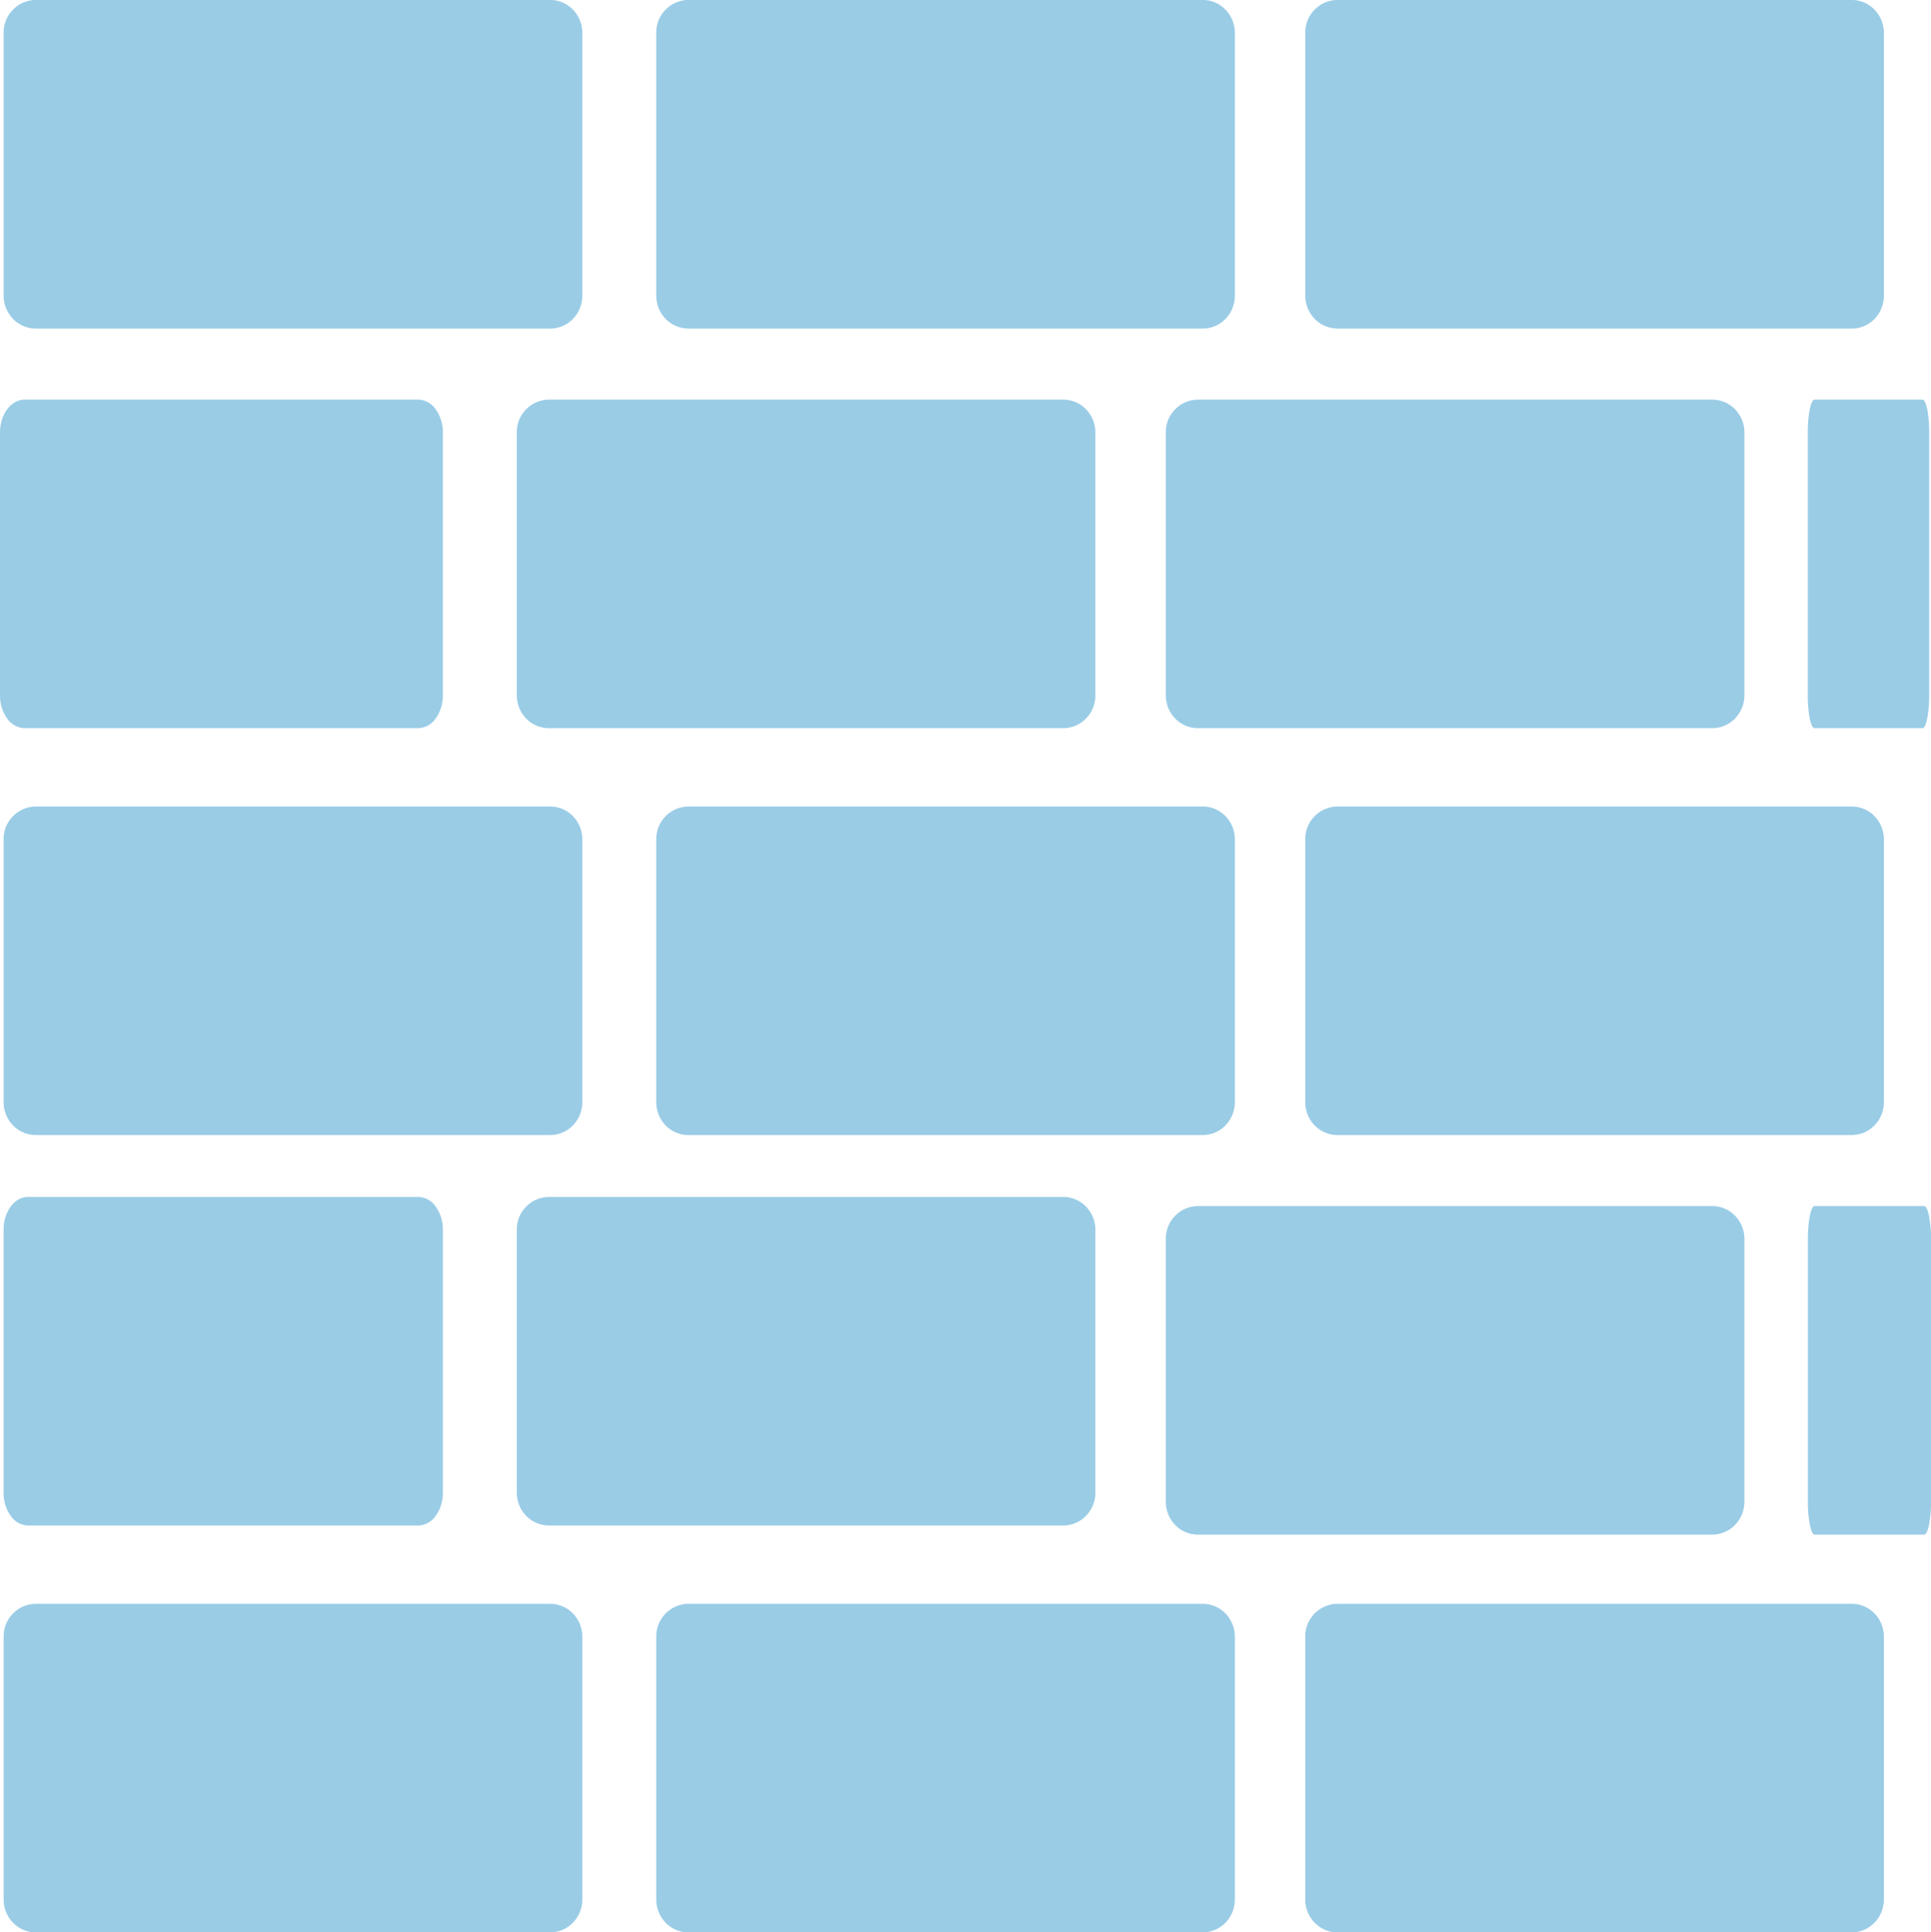
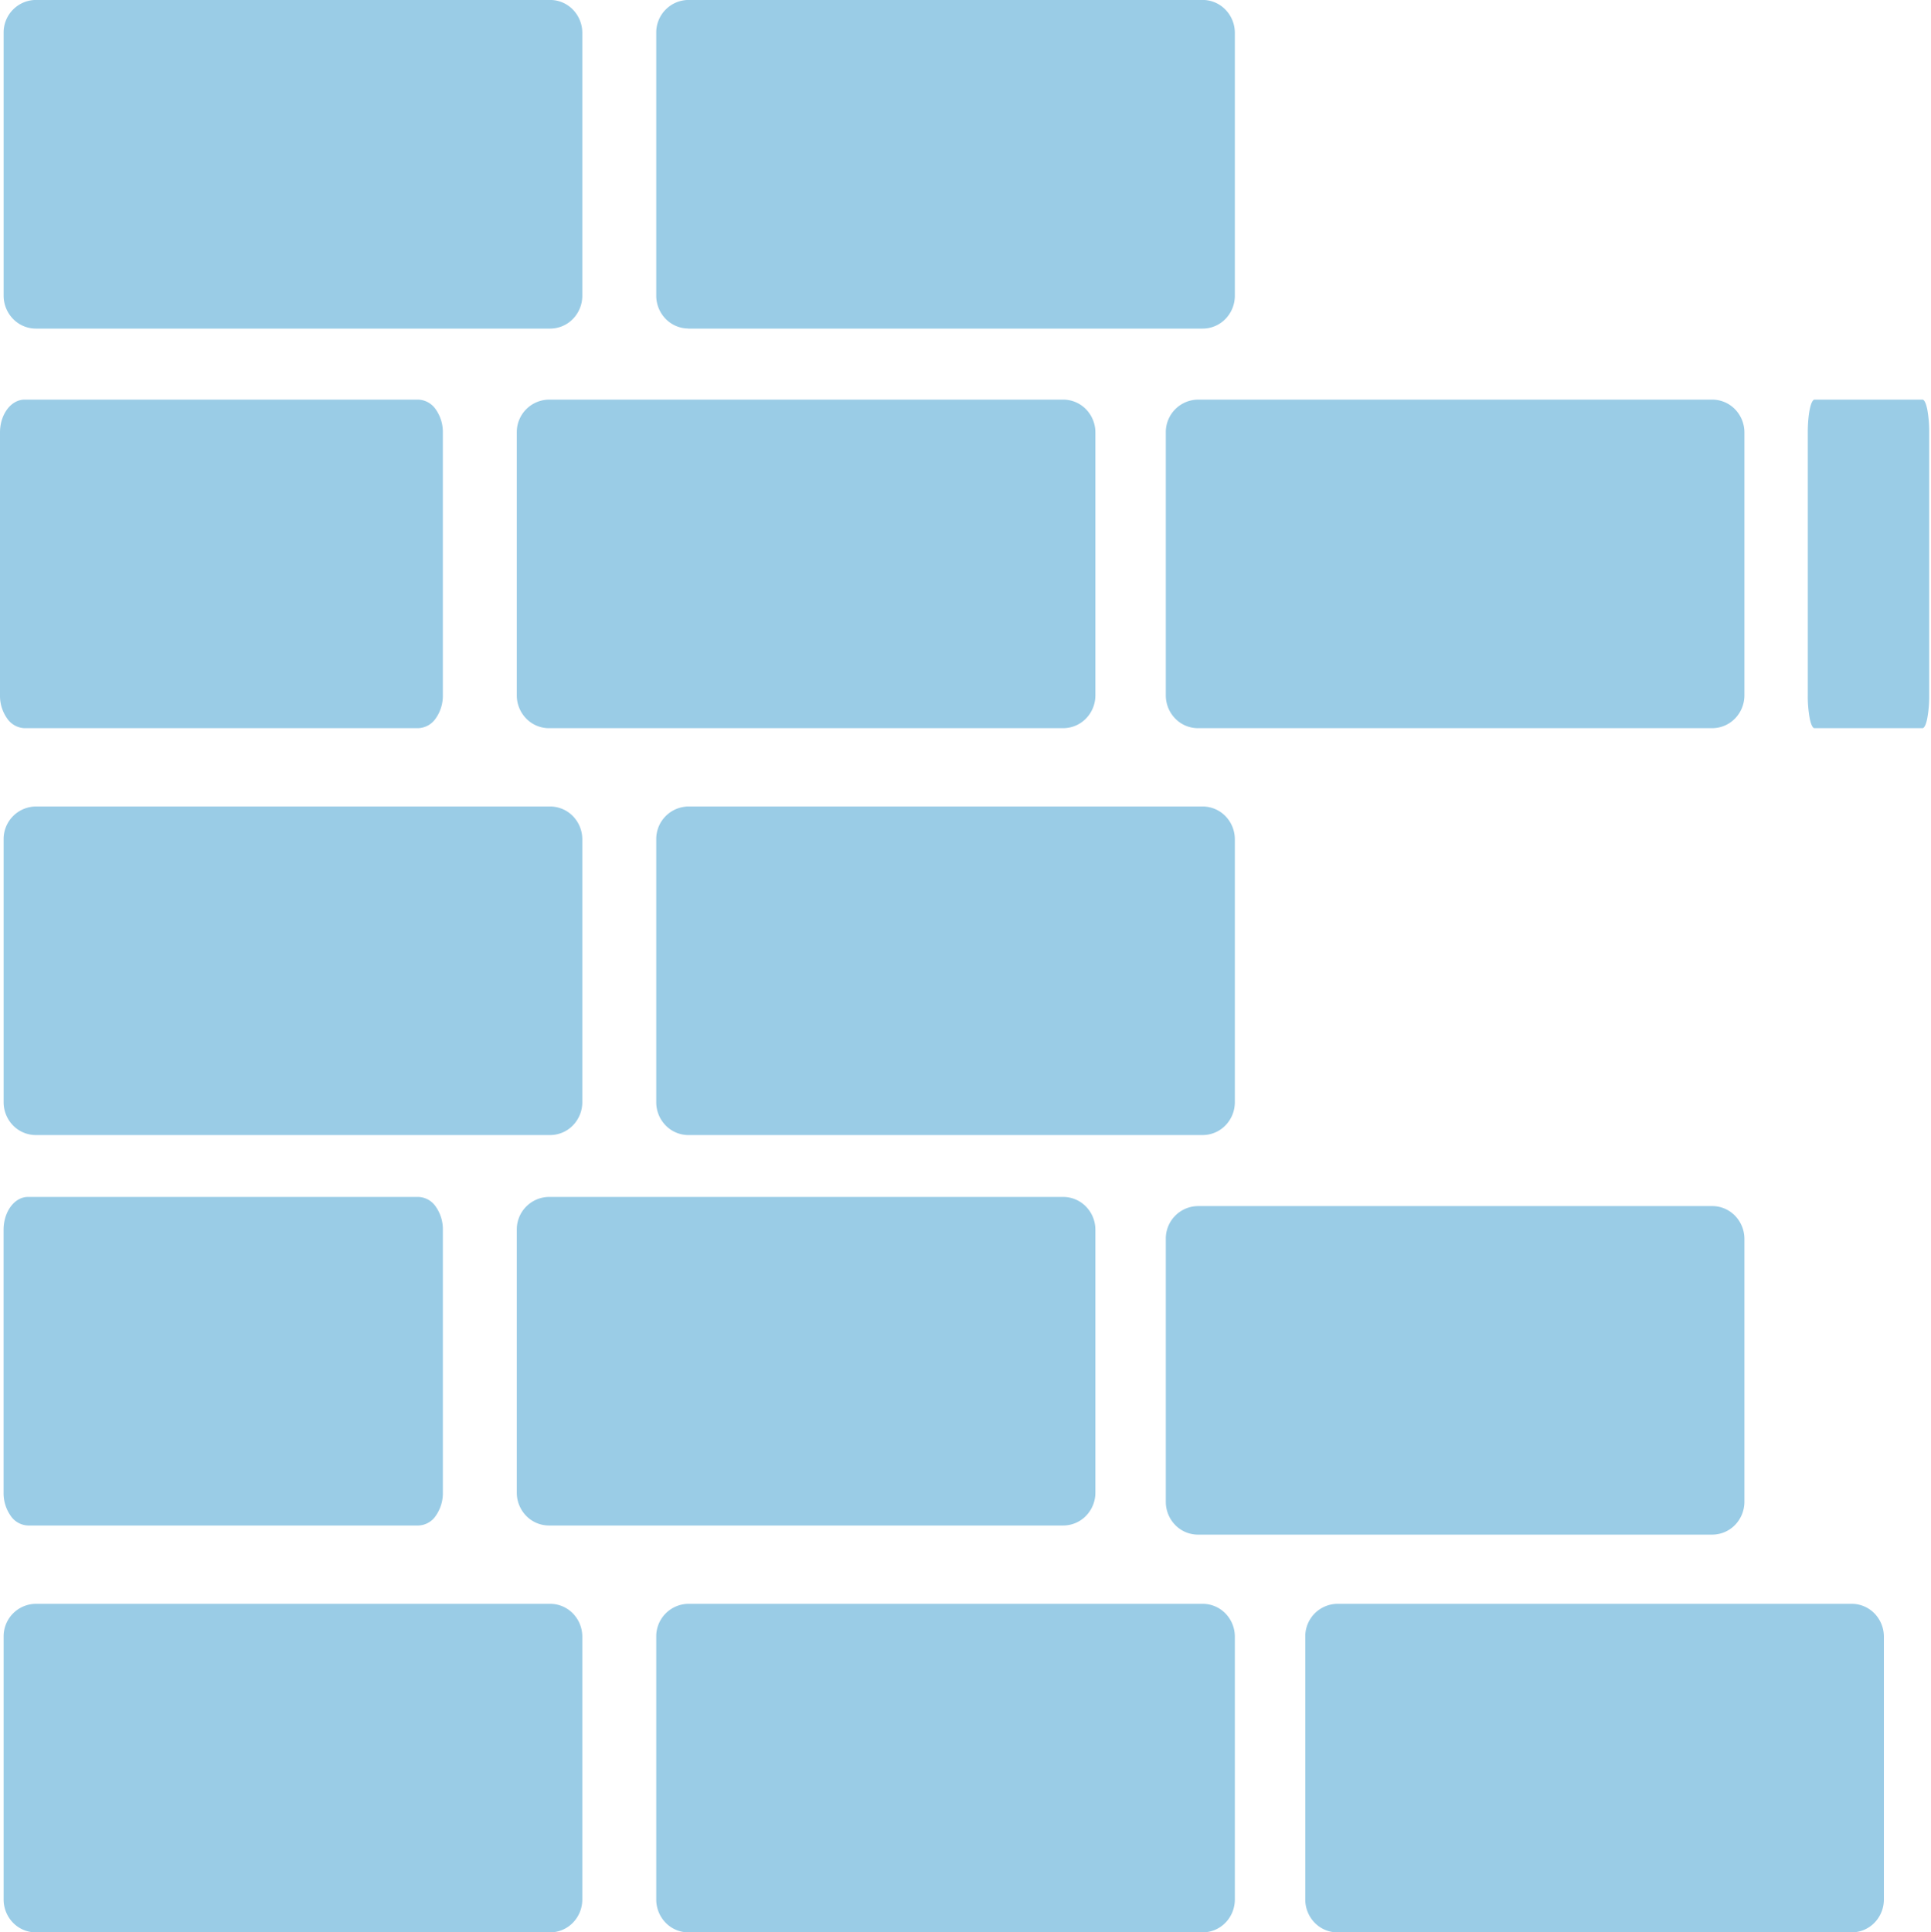
<svg xmlns="http://www.w3.org/2000/svg" width="113.89" height="113.958" viewBox="0 0 113.89 113.958">
  <defs>
    <clipPath id="clip-path">
      <rect id="Rectangle_5961" data-name="Rectangle 5961" width="113.89" height="113.957" transform="translate(0 0)" fill="#9acce6" />
    </clipPath>
  </defs>
  <g id="Groupe_3649" data-name="Groupe 3649" transform="translate(0 -0.003)">
    <g id="Groupe_3648" data-name="Groupe 3648" transform="translate(0 0.003)" clip-path="url(#clip-path)">
      <path id="Tracé_1467" data-name="Tracé 1467" d="M4,19.381H34.335a1.875,1.875,0,0,0,1.34-.568,1.96,1.96,0,0,0,.555-1.37V1.941A1.96,1.96,0,0,0,35.675.57,1.875,1.875,0,0,0,34.335,0H4a1.917,1.917,0,0,0-1.9,1.938v15.5a1.96,1.96,0,0,0,.555,1.37A1.875,1.875,0,0,0,4,19.381" transform="translate(-1.886 -0.003)" fill="#9acce6" />
      <path id="Tracé_1468" data-name="Tracé 1468" d="M369,19.381h30.331a1.875,1.875,0,0,0,1.34-.568,1.96,1.96,0,0,0,.555-1.37V1.941a1.96,1.96,0,0,0-.555-1.37A1.875,1.875,0,0,0,399.335,0H369a1.917,1.917,0,0,0-1.9,1.938v15.5a1.96,1.96,0,0,0,.555,1.37,1.876,1.876,0,0,0,1.341.568" transform="translate(-328.395 -0.003)" fill="#9acce6" />
-       <path id="Tracé_1469" data-name="Tracé 1469" d="M732,19.381h30.331a1.875,1.875,0,0,0,1.34-.568,1.96,1.96,0,0,0,.555-1.37V1.941a1.961,1.961,0,0,0-.555-1.37A1.875,1.875,0,0,0,762.334,0H732a1.917,1.917,0,0,0-1.9,1.938v15.5a1.96,1.96,0,0,0,.555,1.37,1.875,1.875,0,0,0,1.341.568" transform="translate(-653.115 -0.003)" fill="#9acce6" />
      <path id="Tracé_1470" data-name="Tracé 1470" d="M1.451,242.835H24.668a1.3,1.3,0,0,0,1.026-.568,2.308,2.308,0,0,0,.425-1.37v-15.5a2.309,2.309,0,0,0-.425-1.37,1.3,1.3,0,0,0-1.026-.567H1.451c-.8,0-1.451.868-1.451,1.938v15.5a2.308,2.308,0,0,0,.425,1.37,1.3,1.3,0,0,0,1.026.568" transform="translate(0 -199.893)" fill="#9acce6" />
      <path id="Tracé_1471" data-name="Tracé 1471" d="M1011.506,242.835h6.364c.105,0,.207-.2.281-.568a7.212,7.212,0,0,0,.116-1.37v-15.5a7.214,7.214,0,0,0-.116-1.37c-.075-.363-.176-.567-.281-.567h-6.364c-.22,0-.4.868-.4,1.938v15.5a7.217,7.217,0,0,0,.116,1.37c.075.363.176.568.281.568" transform="translate(-904.483 -199.893)" fill="#9acce6" />
      <path id="Tracé_1472" data-name="Tracé 1472" d="M291,242.835h30.331a1.875,1.875,0,0,0,1.34-.568,1.96,1.96,0,0,0,.555-1.37v-15.5a1.96,1.96,0,0,0-.555-1.37,1.875,1.875,0,0,0-1.34-.567H291a1.917,1.917,0,0,0-1.9,1.938v15.5a1.96,1.96,0,0,0,.555,1.37,1.875,1.875,0,0,0,1.341.568" transform="translate(-258.62 -199.893)" fill="#9acce6" />
      <path id="Tracé_1473" data-name="Tracé 1473" d="M654,242.835h30.331a1.875,1.875,0,0,0,1.34-.568,1.96,1.96,0,0,0,.555-1.37v-15.5a1.96,1.96,0,0,0-.555-1.37,1.875,1.875,0,0,0-1.34-.567H654a1.917,1.917,0,0,0-1.9,1.938v15.5a1.96,1.96,0,0,0,.555,1.37,1.875,1.875,0,0,0,1.341.568" transform="translate(-583.341 -199.893)" fill="#9acce6" />
      <path id="Tracé_1474" data-name="Tracé 1474" d="M4,470.37H34.335a1.875,1.875,0,0,0,1.34-.568,1.96,1.96,0,0,0,.555-1.37v-15.5a1.96,1.96,0,0,0-.555-1.37,1.875,1.875,0,0,0-1.34-.567H4a1.917,1.917,0,0,0-1.9,1.938v15.5a1.96,1.96,0,0,0,.555,1.37A1.875,1.875,0,0,0,4,470.37" transform="translate(-1.886 -403.433)" fill="#9acce6" />
      <path id="Tracé_1475" data-name="Tracé 1475" d="M369,470.37h30.331a1.875,1.875,0,0,0,1.34-.568,1.96,1.96,0,0,0,.555-1.37v-15.5a1.96,1.96,0,0,0-.555-1.37,1.875,1.875,0,0,0-1.34-.567H369a1.917,1.917,0,0,0-1.9,1.938v15.5a1.96,1.96,0,0,0,.555,1.37,1.876,1.876,0,0,0,1.341.568" transform="translate(-328.395 -403.433)" fill="#9acce6" />
-       <path id="Tracé_1476" data-name="Tracé 1476" d="M732,470.37h30.331a1.875,1.875,0,0,0,1.34-.568,1.96,1.96,0,0,0,.555-1.37v-15.5a1.961,1.961,0,0,0-.555-1.37,1.875,1.875,0,0,0-1.34-.567H732a1.917,1.917,0,0,0-1.9,1.938v15.5a1.96,1.96,0,0,0,.555,1.37,1.876,1.876,0,0,0,1.341.568" transform="translate(-653.115 -403.433)" fill="#9acce6" />
      <path id="Tracé_1477" data-name="Tracé 1477" d="M3.439,688.722H26.469a1.284,1.284,0,0,0,1.018-.568,2.321,2.321,0,0,0,.422-1.37v-15.5a2.322,2.322,0,0,0-.422-1.37,1.285,1.285,0,0,0-1.018-.568H3.439c-.795,0-1.439.868-1.439,1.938v15.5a2.321,2.321,0,0,0,.421,1.37,1.284,1.284,0,0,0,1.018.568" transform="translate(-1.789 -598.759)" fill="#9acce6" />
-       <path id="Tracé_1478" data-name="Tracé 1478" d="M1011.512,693.824h6.458c.107,0,.21-.2.285-.568a7.115,7.115,0,0,0,.118-1.37v-15.5a7.116,7.116,0,0,0-.118-1.37c-.076-.363-.178-.567-.285-.567h-6.458c-.223,0-.4.868-.4,1.938v15.5a7.116,7.116,0,0,0,.118,1.37c.076.363.178.568.285.568" transform="translate(-904.483 -603.323)" fill="#9acce6" />
      <path id="Tracé_1479" data-name="Tracé 1479" d="M291,688.722h30.331a1.875,1.875,0,0,0,1.34-.568,1.96,1.96,0,0,0,.555-1.37v-15.5a1.96,1.96,0,0,0-.555-1.37,1.875,1.875,0,0,0-1.34-.568H291a1.917,1.917,0,0,0-1.9,1.938v15.5a1.96,1.96,0,0,0,.555,1.37,1.875,1.875,0,0,0,1.341.568" transform="translate(-258.62 -598.759)" fill="#9acce6" />
      <path id="Tracé_1480" data-name="Tracé 1480" d="M654,693.824h30.331a1.875,1.875,0,0,0,1.34-.568,1.96,1.96,0,0,0,.555-1.37v-15.5a1.96,1.96,0,0,0-.555-1.37,1.875,1.875,0,0,0-1.34-.567H654a1.917,1.917,0,0,0-1.9,1.938v15.5a1.96,1.96,0,0,0,.555,1.37,1.875,1.875,0,0,0,1.341.568" transform="translate(-583.341 -603.323)" fill="#9acce6" />
      <path id="Tracé_1481" data-name="Tracé 1481" d="M4,916.257H34.335a1.875,1.875,0,0,0,1.34-.568,1.96,1.96,0,0,0,.555-1.37v-15.5a1.96,1.96,0,0,0-.555-1.37,1.875,1.875,0,0,0-1.34-.567H4a1.917,1.917,0,0,0-1.9,1.938v15.5a1.96,1.96,0,0,0,.555,1.37A1.875,1.875,0,0,0,4,916.257" transform="translate(-1.886 -802.3)" fill="#9acce6" />
      <path id="Tracé_1482" data-name="Tracé 1482" d="M369,916.257h30.331a1.875,1.875,0,0,0,1.34-.568,1.96,1.96,0,0,0,.555-1.37v-15.5a1.96,1.96,0,0,0-.555-1.37,1.875,1.875,0,0,0-1.34-.567H369a1.917,1.917,0,0,0-1.9,1.938v15.5a1.96,1.96,0,0,0,.555,1.37,1.876,1.876,0,0,0,1.341.568" transform="translate(-328.395 -802.3)" fill="#9acce6" />
      <path id="Tracé_1483" data-name="Tracé 1483" d="M732,916.257h30.331a1.875,1.875,0,0,0,1.34-.568,1.96,1.96,0,0,0,.555-1.37v-15.5a1.961,1.961,0,0,0-.555-1.37,1.875,1.875,0,0,0-1.34-.567H732a1.917,1.917,0,0,0-1.9,1.938v15.5a1.96,1.96,0,0,0,.555,1.37,1.876,1.876,0,0,0,1.341.568" transform="translate(-653.115 -802.3)" fill="#9acce6" />
    </g>
  </g>
</svg>